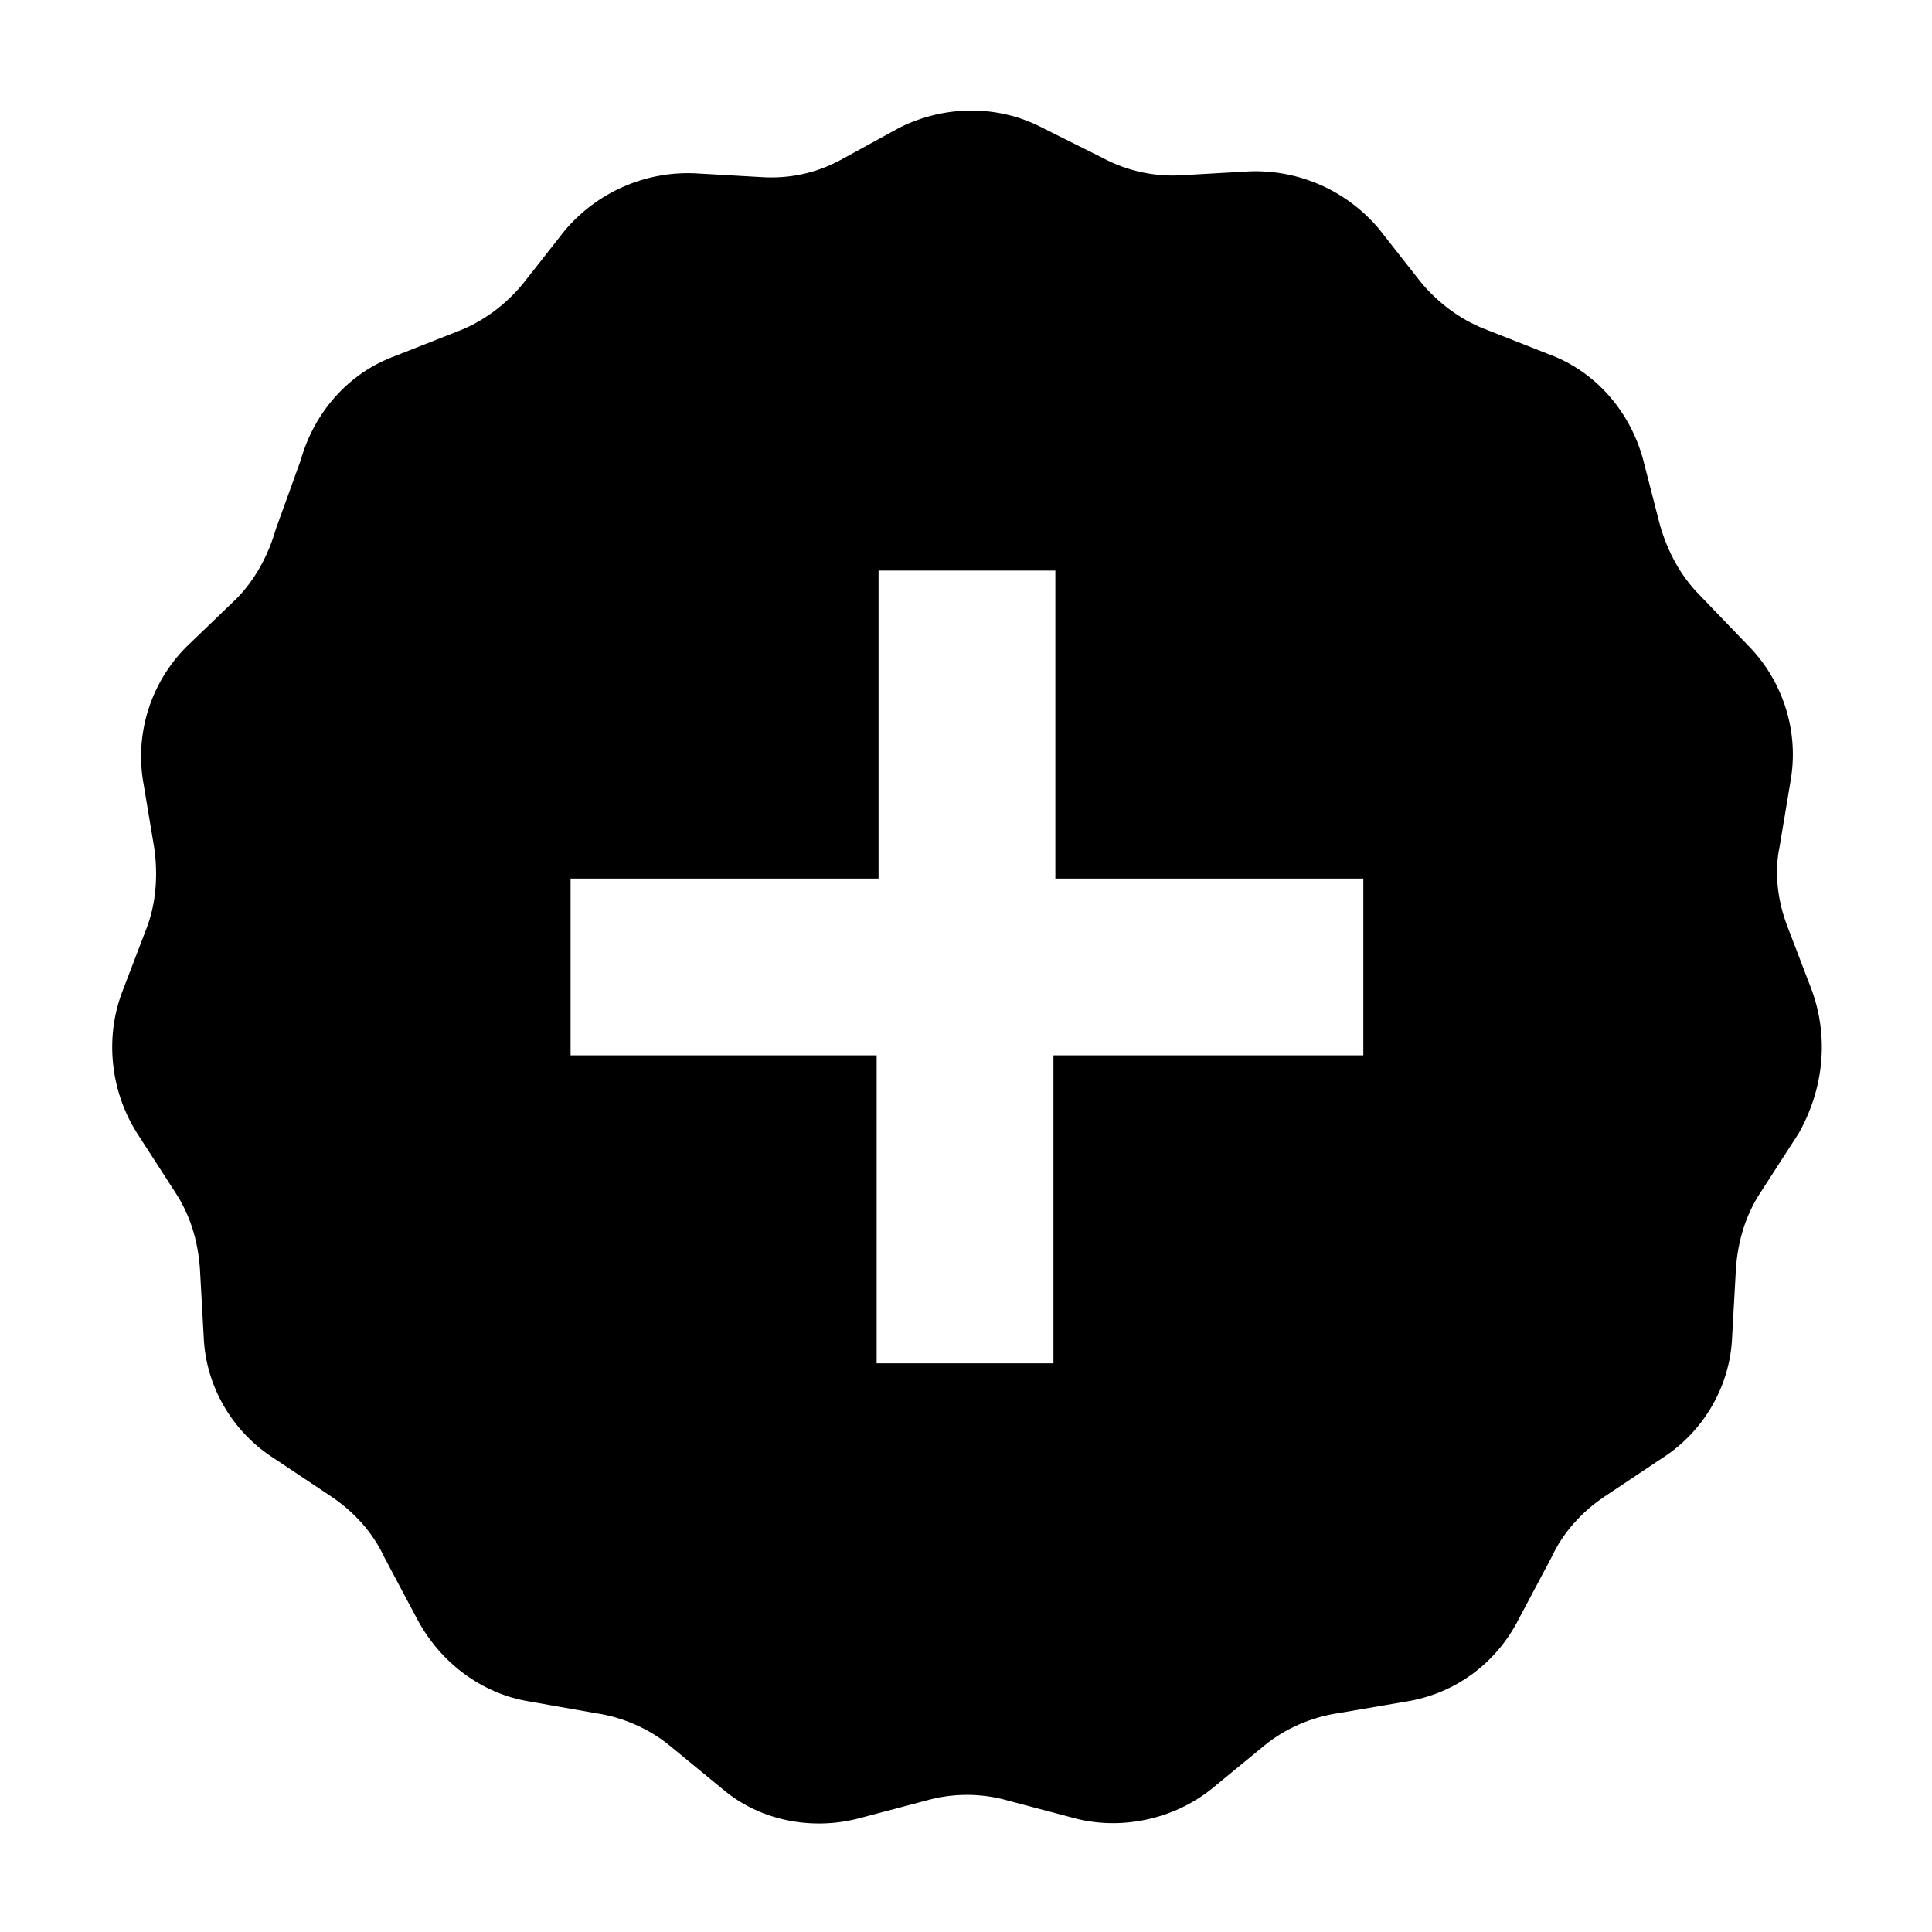
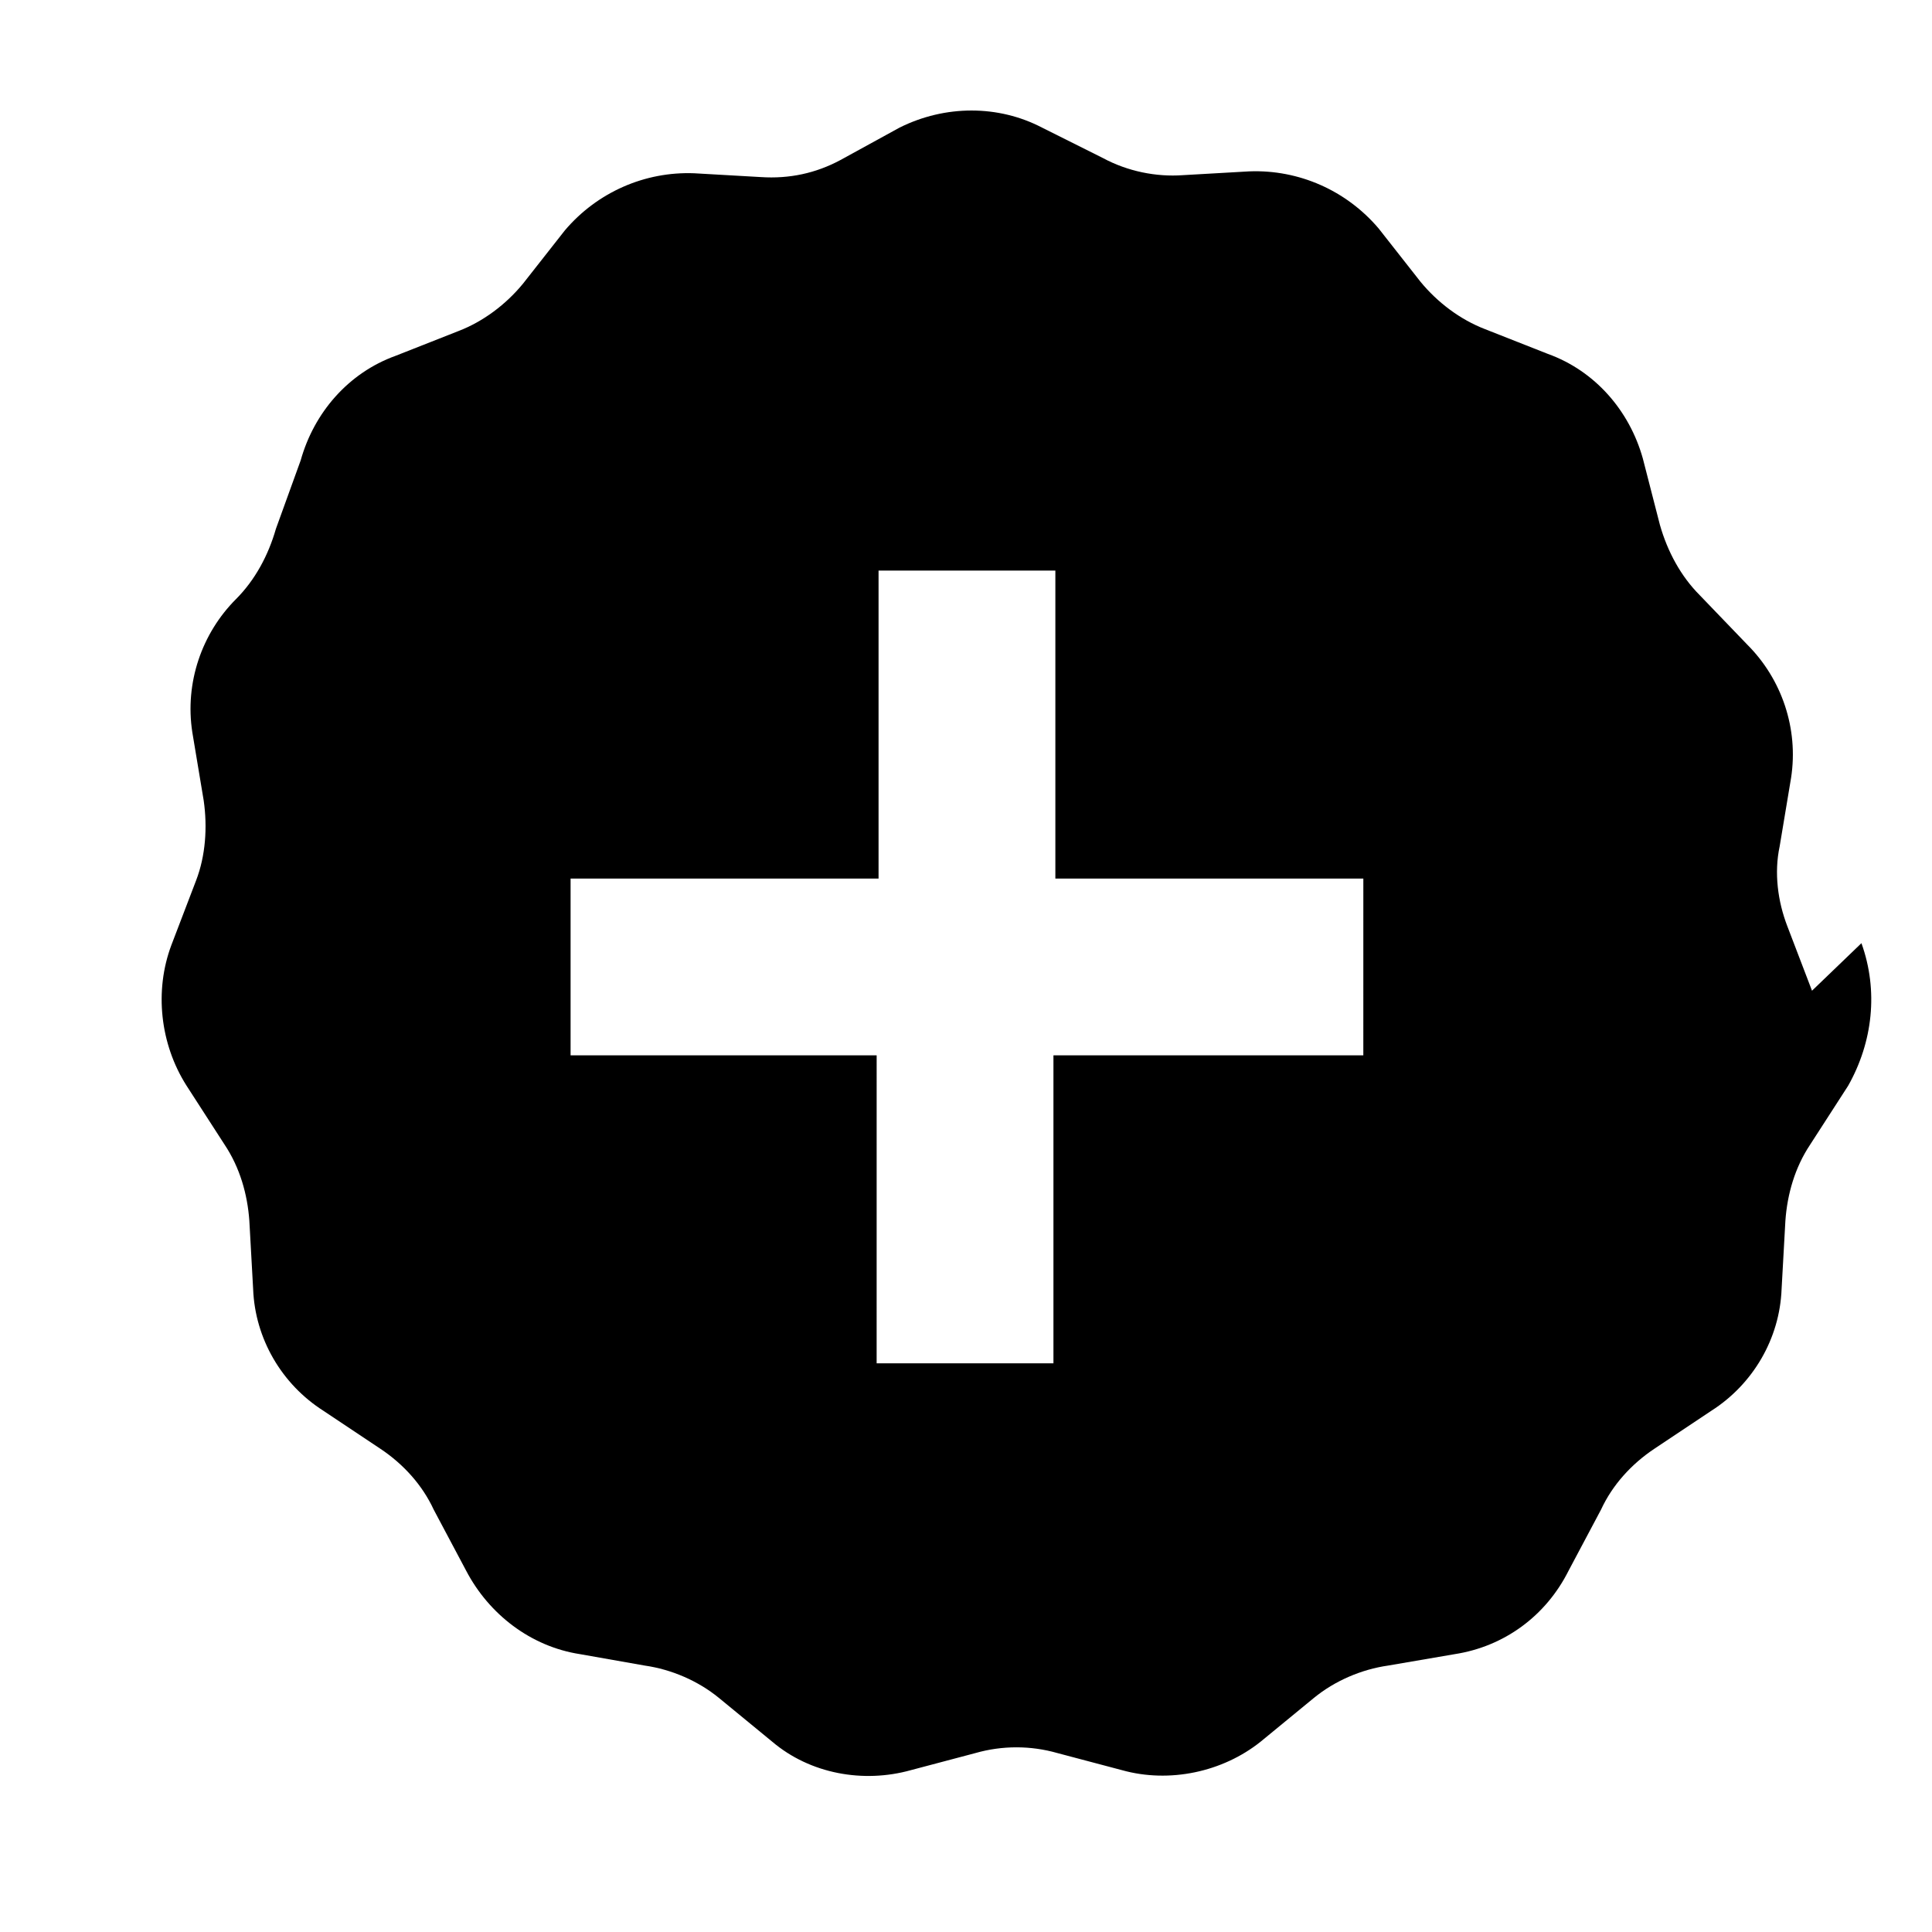
<svg xmlns="http://www.w3.org/2000/svg" fill="#000000" width="800px" height="800px" version="1.1" viewBox="144 144 512 512">
-   <path d="m624.2 406.55-6.551-17.129c-2.519-6.551-3.527-14.105-2.016-21.16l3.023-18.137c2.016-13.098-2.519-26.199-11.586-35.266l-12.594-13.098c-5.039-5.039-8.566-11.586-10.578-18.641l-4.535-17.633c-3.527-12.594-12.594-23.176-25.191-27.711l-16.625-6.551c-6.551-2.519-12.594-7.055-17.129-12.594l-11.082-14.105c-8.566-10.078-21.16-15.617-34.258-15.113l-17.633 1.008c-7.055 0.504-14.609-1.008-21.16-4.535l-16.121-8.062c-11.586-6.047-25.695-6.047-37.785 0l-15.617 8.566c-6.551 3.527-13.602 5.039-21.16 4.535l-17.633-1.008c-13.098-0.504-25.695 5.039-34.258 15.113l-11.082 14.105c-4.535 5.543-10.578 10.078-17.129 12.594l-16.625 6.551c-12.594 4.535-21.664 15.113-25.191 27.711l-6.562 18.133c-2.016 7.055-5.543 13.602-10.578 18.641l-13.102 12.598c-9.07 9.07-13.602 22.168-11.586 35.266l3.023 18.137c1.008 7.055 0.504 14.609-2.016 21.16l-6.551 17.129c-4.535 12.09-3.023 26.199 4.031 37.281l10.078 15.617c4.031 6.047 6.047 13.098 6.551 20.152l1.008 18.137c0.504 13.098 7.559 25.191 18.641 32.242l15.113 10.078c6.047 4.031 11.082 9.574 14.105 16.121l8.566 16.121c6.047 11.586 17.129 20.152 30.23 22.168l17.129 3.023c7.055 1.008 14.105 4.031 19.648 8.566l14.105 11.586c10.078 8.566 24.184 11.082 36.777 7.559l17.129-4.535c7.055-2.016 14.609-2.016 21.664 0l17.129 4.535c12.594 3.527 26.703 0.504 36.777-7.559l14.105-11.586c5.543-4.535 12.594-7.559 19.648-8.566l17.633-3.023c13.098-2.016 24.184-10.078 30.23-22.168l8.566-16.121c3.023-6.551 8.062-12.09 14.105-16.121l15.113-10.078c11.082-7.055 18.137-19.145 18.641-32.242l1.008-18.137c0.504-7.055 2.519-14.105 6.551-20.152l10.078-15.617c6.543-11.586 8.055-25.188 3.523-37.785zm-119.41 17.129h-81.617v81.617h-46.855l0.004-81.617h-81.113v-46.855h81.617v-81.613h46.855v81.617h81.617l-0.004 46.852z" />
+   <path d="m624.2 406.55-6.551-17.129c-2.519-6.551-3.527-14.105-2.016-21.16l3.023-18.137c2.016-13.098-2.519-26.199-11.586-35.266l-12.594-13.098c-5.039-5.039-8.566-11.586-10.578-18.641l-4.535-17.633c-3.527-12.594-12.594-23.176-25.191-27.711l-16.625-6.551c-6.551-2.519-12.594-7.055-17.129-12.594l-11.082-14.105c-8.566-10.078-21.16-15.617-34.258-15.113l-17.633 1.008c-7.055 0.504-14.609-1.008-21.16-4.535l-16.121-8.062c-11.586-6.047-25.695-6.047-37.785 0l-15.617 8.566c-6.551 3.527-13.602 5.039-21.16 4.535l-17.633-1.008c-13.098-0.504-25.695 5.039-34.258 15.113l-11.082 14.105c-4.535 5.543-10.578 10.078-17.129 12.594l-16.625 6.551c-12.594 4.535-21.664 15.113-25.191 27.711l-6.562 18.133c-2.016 7.055-5.543 13.602-10.578 18.641c-9.07 9.07-13.602 22.168-11.586 35.266l3.023 18.137c1.008 7.055 0.504 14.609-2.016 21.16l-6.551 17.129c-4.535 12.09-3.023 26.199 4.031 37.281l10.078 15.617c4.031 6.047 6.047 13.098 6.551 20.152l1.008 18.137c0.504 13.098 7.559 25.191 18.641 32.242l15.113 10.078c6.047 4.031 11.082 9.574 14.105 16.121l8.566 16.121c6.047 11.586 17.129 20.152 30.23 22.168l17.129 3.023c7.055 1.008 14.105 4.031 19.648 8.566l14.105 11.586c10.078 8.566 24.184 11.082 36.777 7.559l17.129-4.535c7.055-2.016 14.609-2.016 21.664 0l17.129 4.535c12.594 3.527 26.703 0.504 36.777-7.559l14.105-11.586c5.543-4.535 12.594-7.559 19.648-8.566l17.633-3.023c13.098-2.016 24.184-10.078 30.23-22.168l8.566-16.121c3.023-6.551 8.062-12.09 14.105-16.121l15.113-10.078c11.082-7.055 18.137-19.145 18.641-32.242l1.008-18.137c0.504-7.055 2.519-14.105 6.551-20.152l10.078-15.617c6.543-11.586 8.055-25.188 3.523-37.785zm-119.41 17.129h-81.617v81.617h-46.855l0.004-81.617h-81.113v-46.855h81.617v-81.613h46.855v81.617h81.617l-0.004 46.852z" />
</svg>